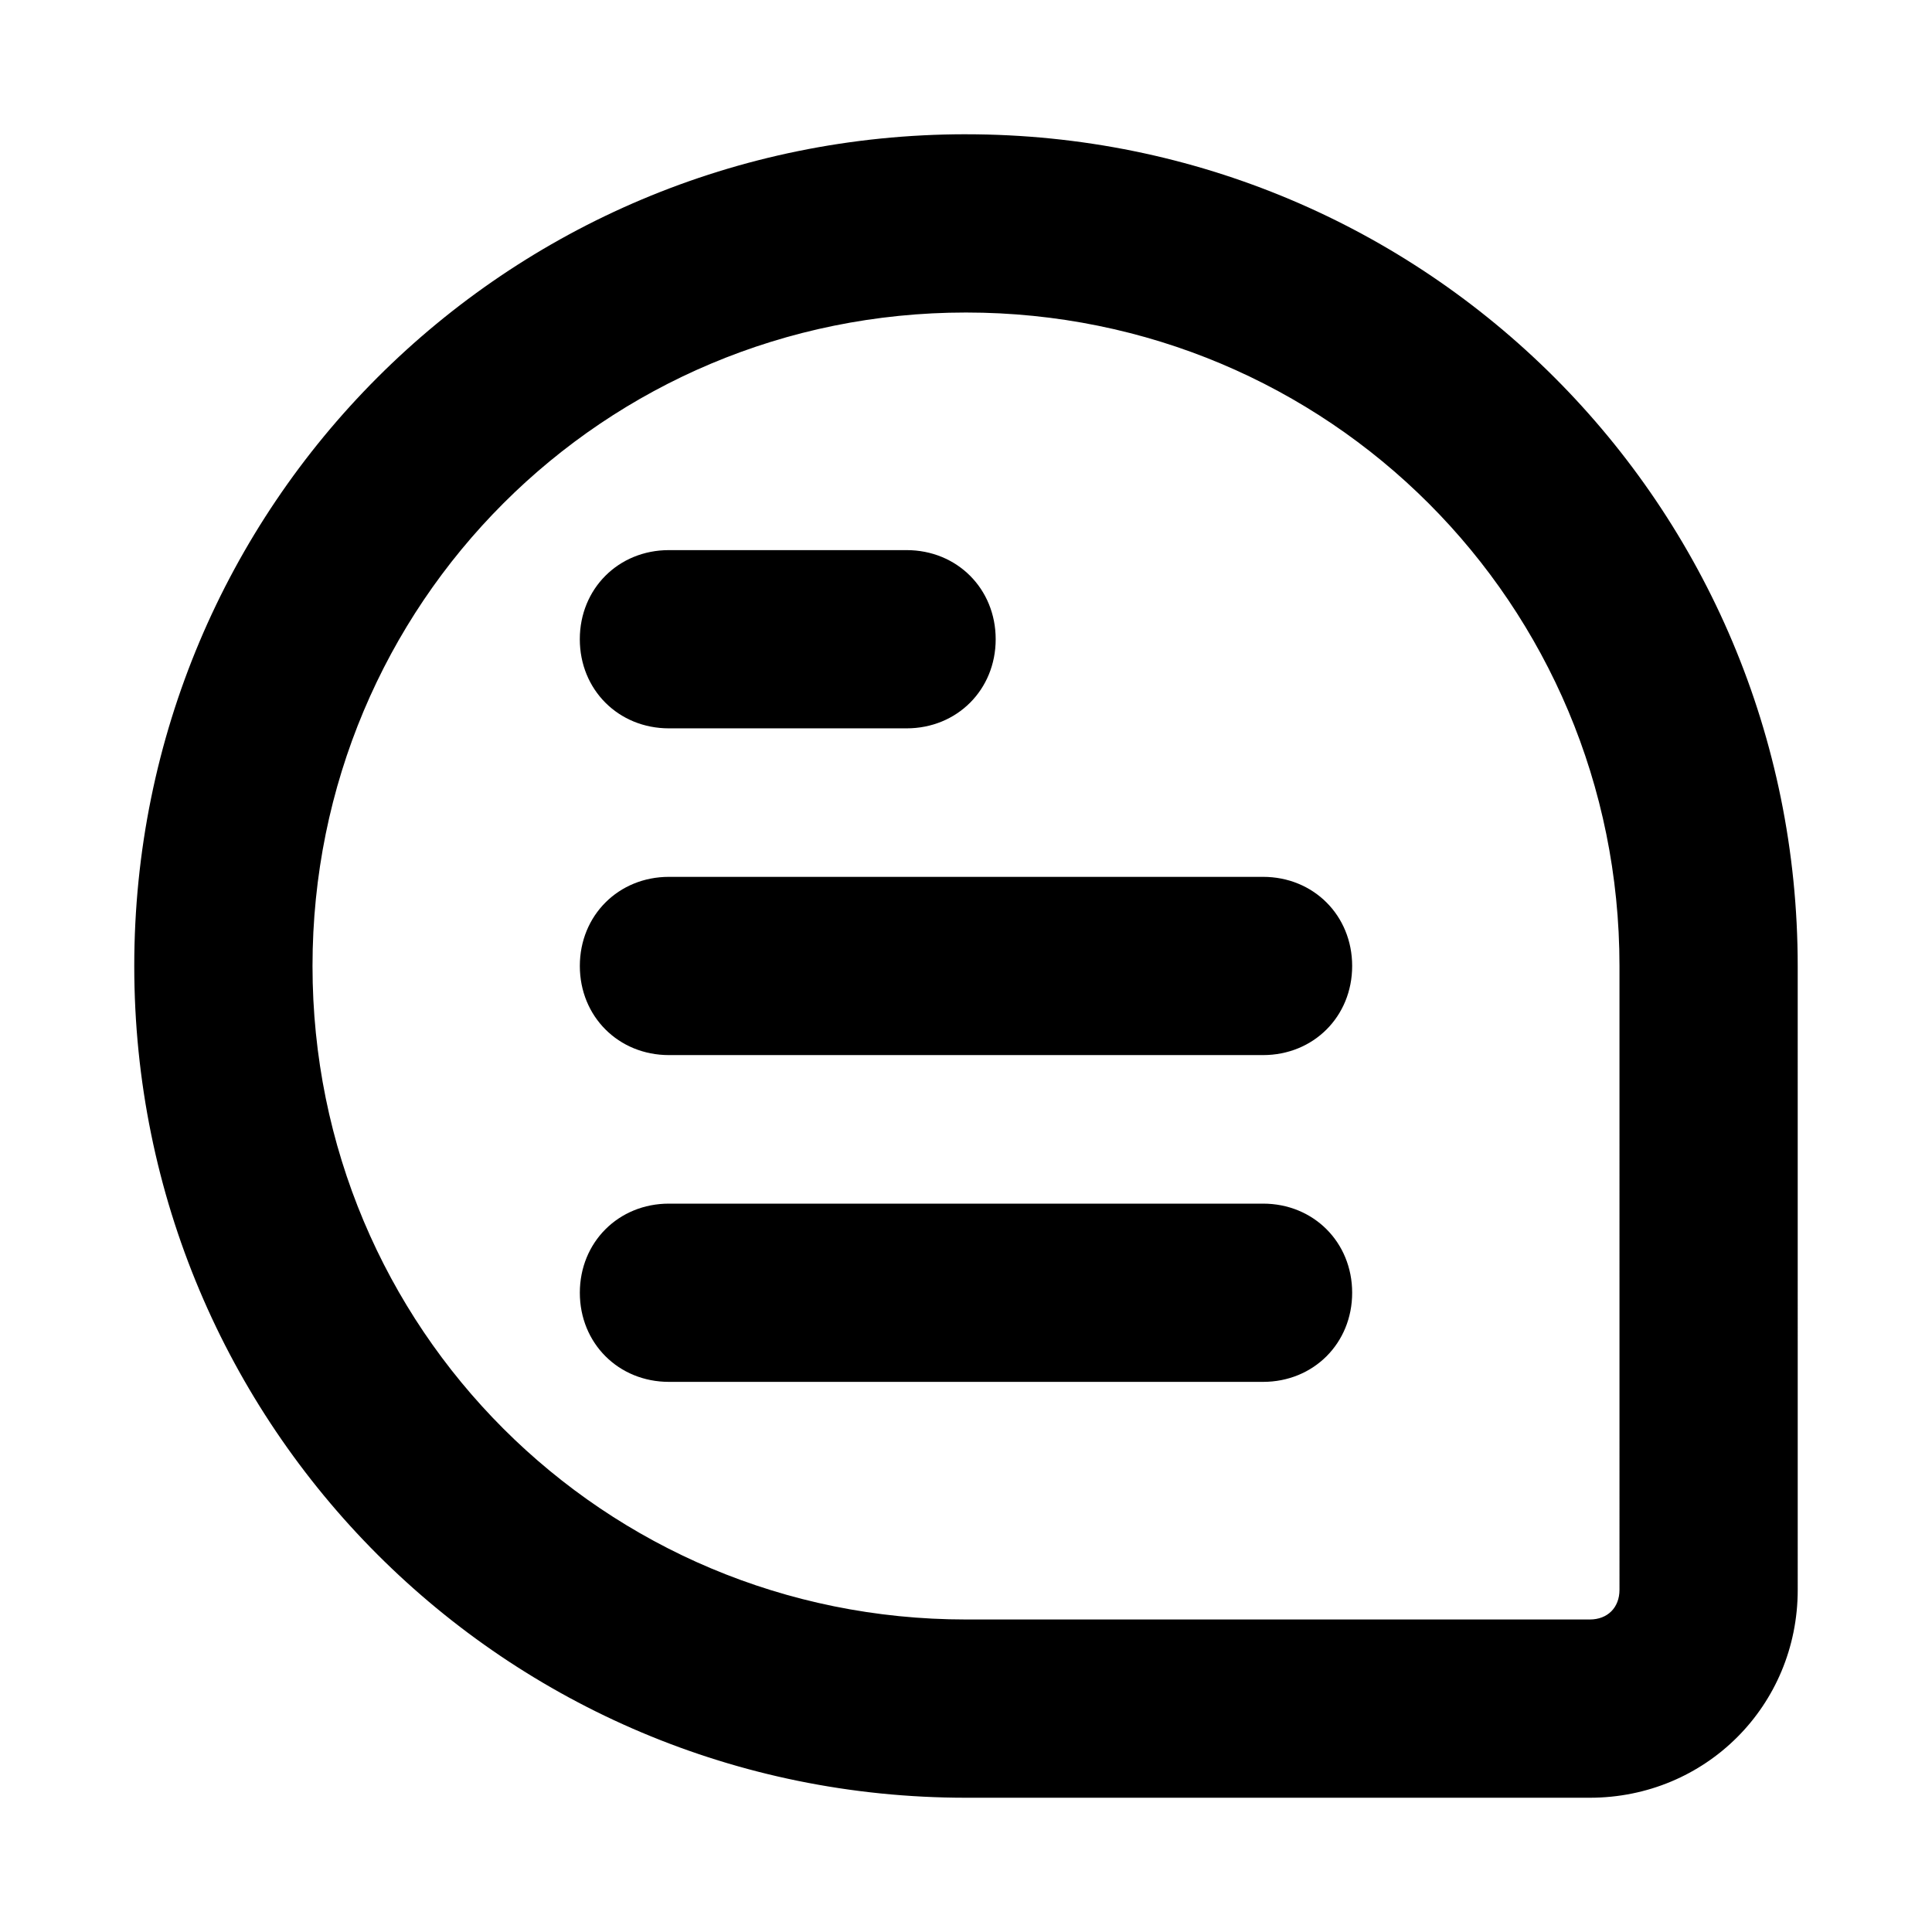
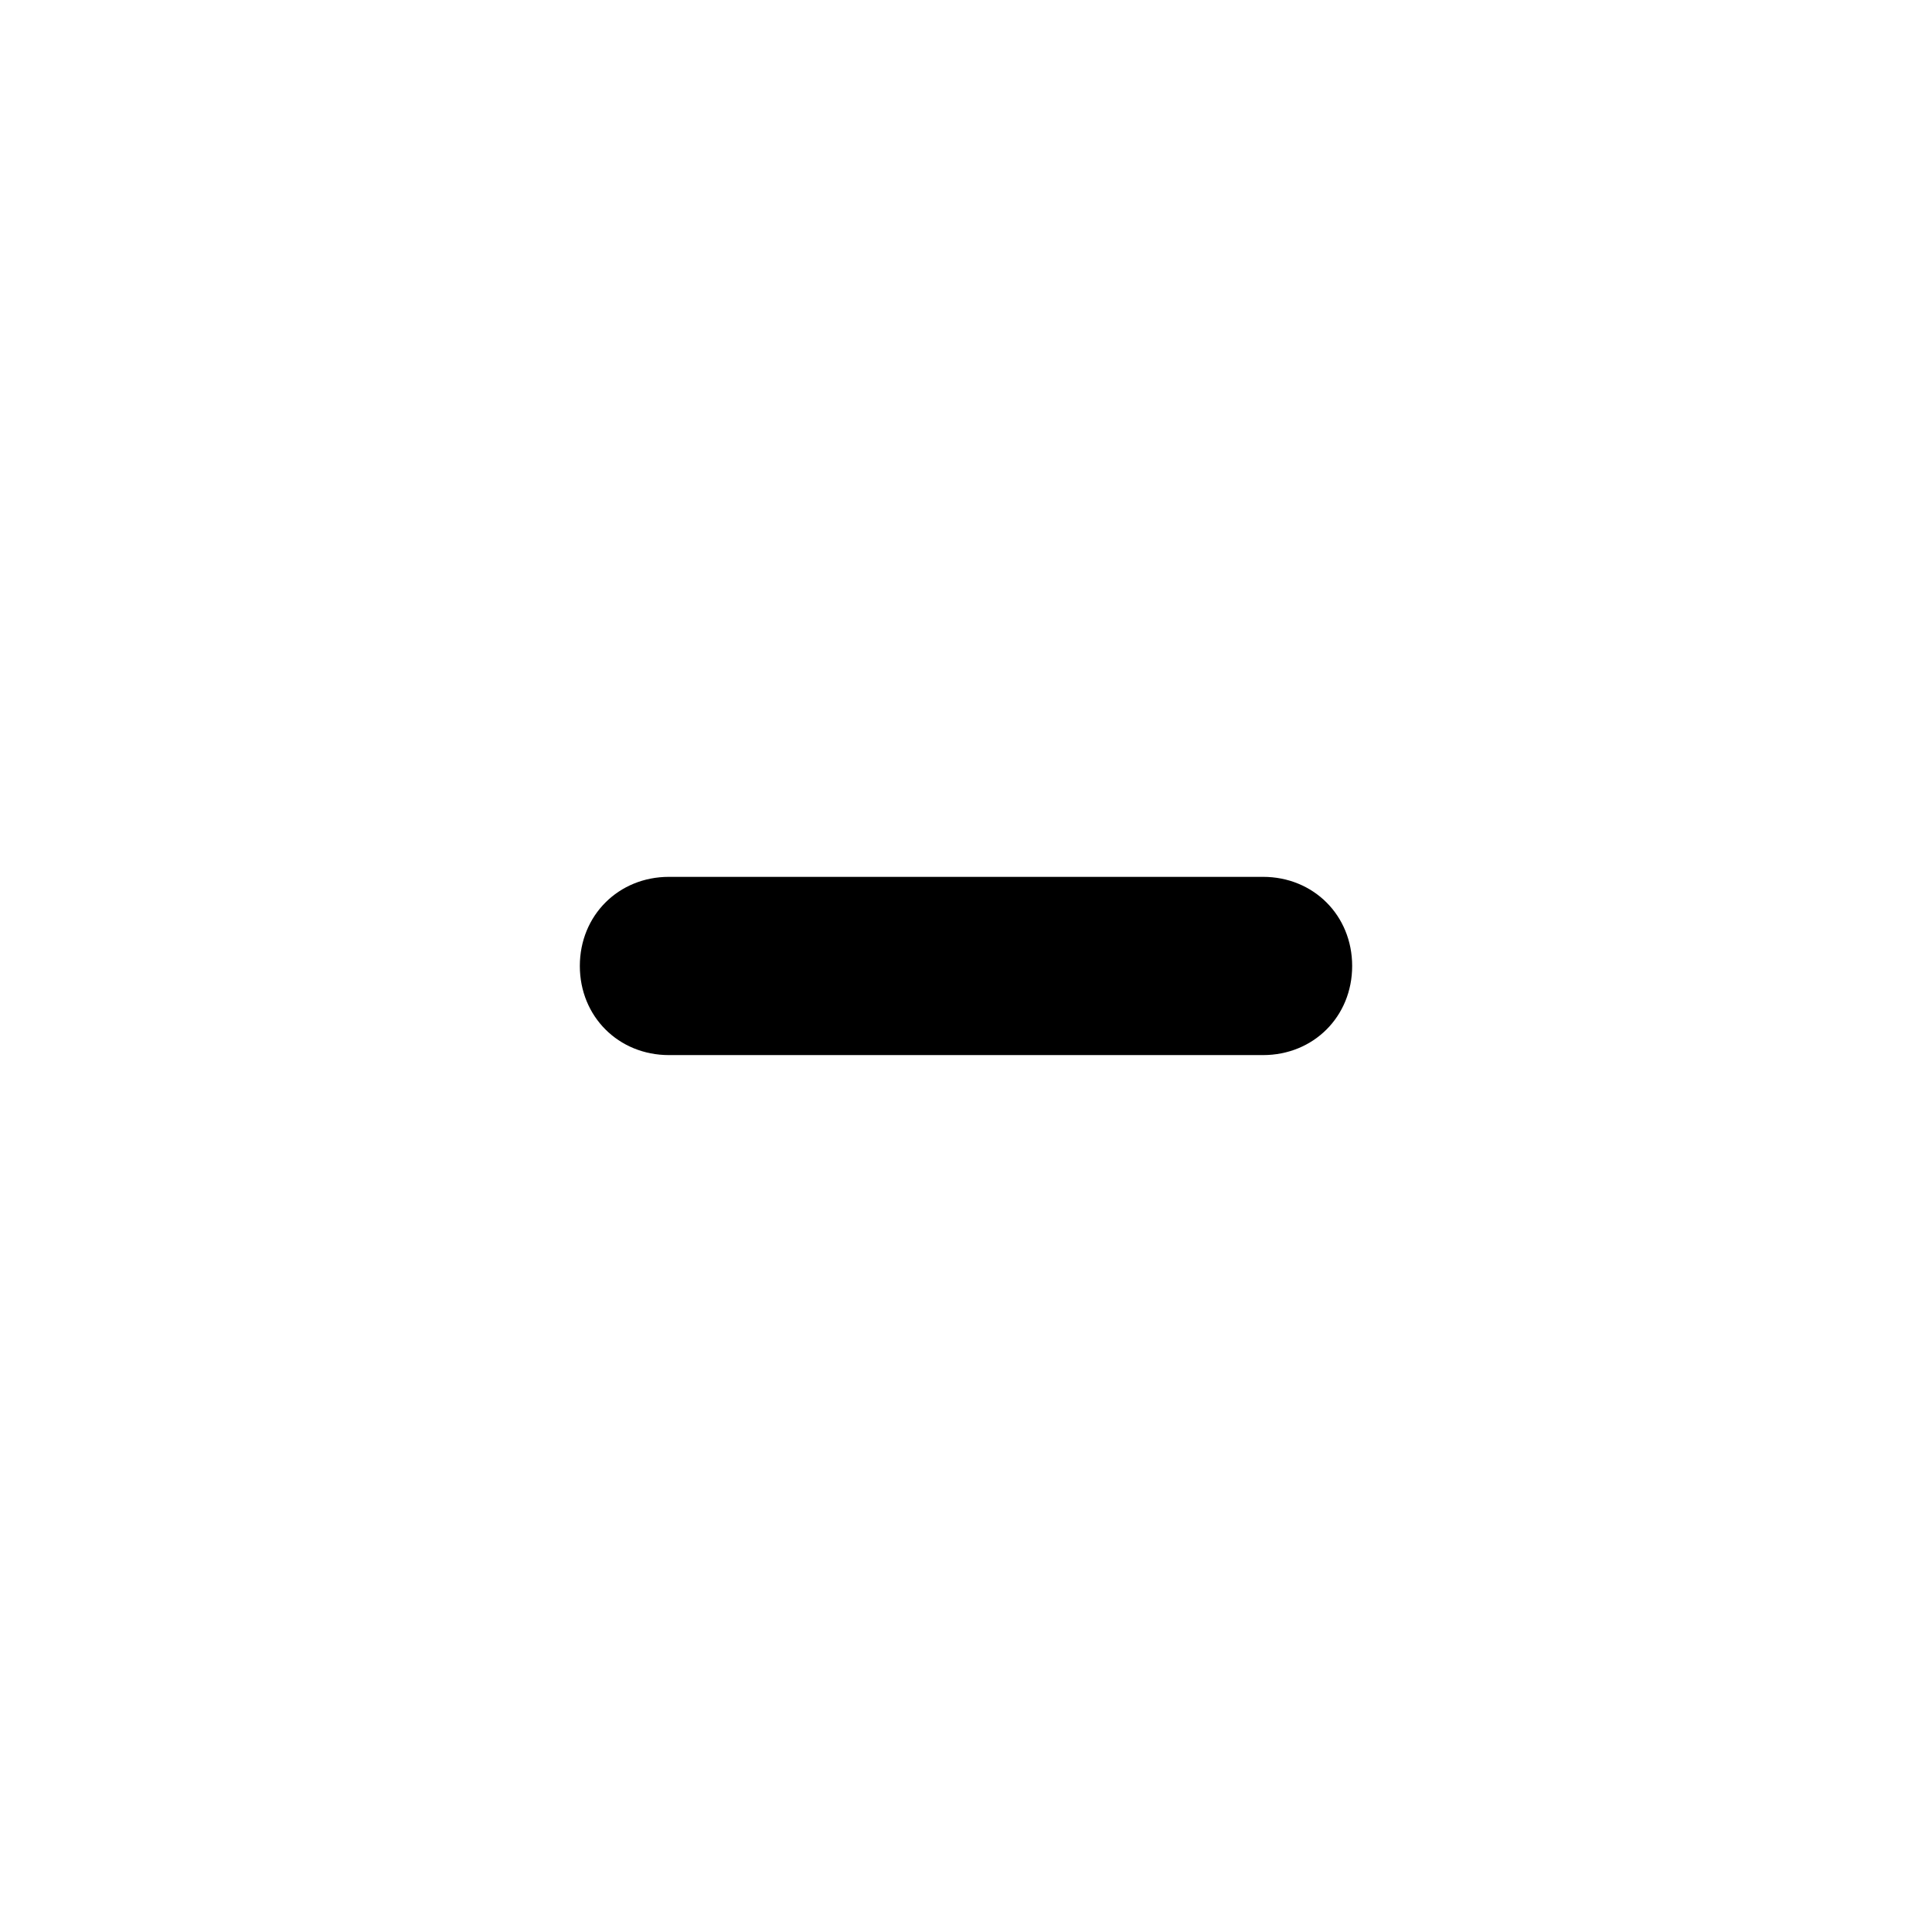
<svg xmlns="http://www.w3.org/2000/svg" fill="#000000" width="800px" height="800px" version="1.1" viewBox="144 144 512 512">
  <g>
-     <path d="m400 179.58c-122.02 0-220.42 98.398-220.42 220.42 0 122.02 98.398 220.42 220.42 220.42h165.31c30.699 0 55.105-24.402 55.105-55.105l-0.004-165.31c0-122.02-98.398-220.42-220.41-220.42zm173.18 385.73c0 4.723-3.148 7.871-7.871 7.871h-165.31c-96.039 0-173.18-77.145-173.18-173.18s77.145-173.18 173.18-173.18 173.18 77.145 173.18 173.18z" />
-     <path d="m384.25 337.02h-62.977c-13.383 0-23.617-10.234-23.617-23.617s10.234-23.617 23.617-23.617h62.977c13.383 0 23.617 10.234 23.617 23.617s-10.234 23.617-23.617 23.617z" />
    <path d="m478.72 423.61h-157.44c-13.383 0-23.617-10.234-23.617-23.617 0-13.383 10.234-23.617 23.617-23.617h157.44c13.383 0 23.617 10.234 23.617 23.617 0 13.387-10.234 23.617-23.617 23.617z" />
-     <path d="m478.72 510.21h-157.44c-13.383 0-23.617-10.234-23.617-23.617 0-13.383 10.234-23.617 23.617-23.617h157.44c13.383 0 23.617 10.234 23.617 23.617 0 13.383-10.234 23.617-23.617 23.617z" />
  </g>
</svg>